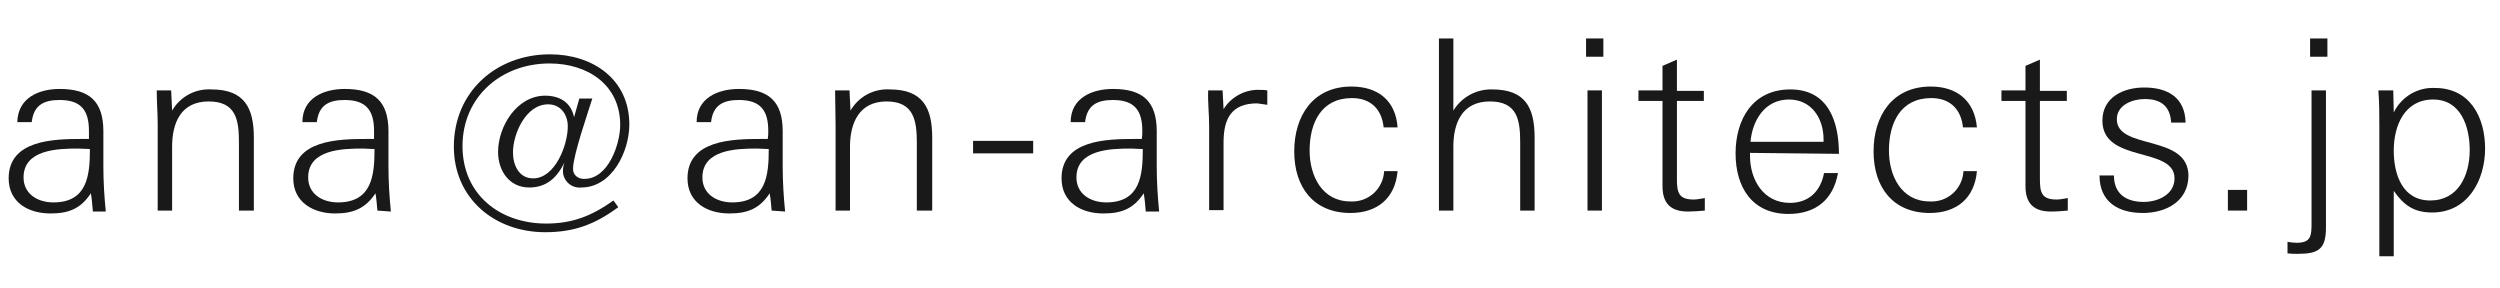
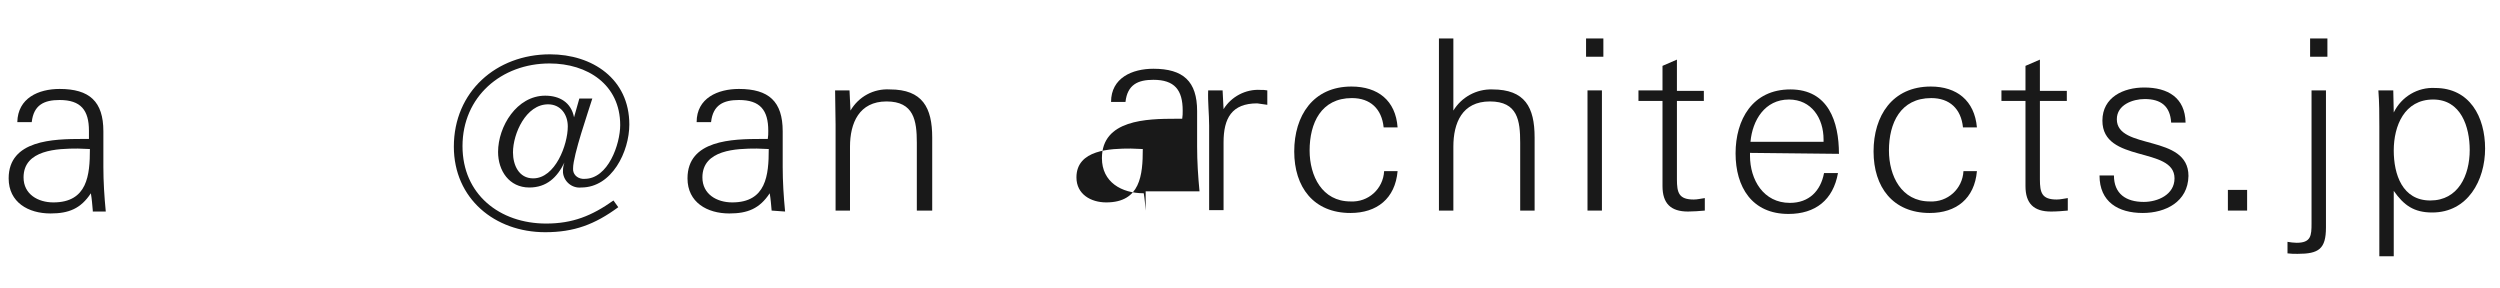
<svg xmlns="http://www.w3.org/2000/svg" version="1.1" id="レイヤー_2_1_" x="0px" y="0px" viewBox="0 0 520 60" style="enable-background:new 0 0 520 60;" xml:space="preserve">
  <style type="text/css">
	.st0{fill:#191919;}
</style>
-   <path class="st0" d="M49.7,43.8V29.7c0-4.6-0.5-8.6-6.3-8.6s-7.6,4.5-7.6,9.4v13.3h-3V25.9c0-2.4-0.2-4.7-0.2-7.1h3l0.2,4.2  c1.7-2.9,4.8-4.6,8.2-4.4c6.8,0,8.8,3.8,8.8,10v15.2H49.7z" />
-   <path class="st0" d="M78.5,43.8c-0.1-1.2-0.2-2.4-0.4-3.6c-2.1,3.2-4.7,4.2-8.4,4.2c-4.5,0-8.7-2.3-8.7-7.3c0-8,9.3-8.2,15.5-8.2  h1.3c0-0.6,0-1.1,0-1.7c0-4.3-1.7-6.4-6.1-6.4c-3.2,0-5.4,1-5.8,4.6h-3c0-5,4.4-6.9,8.8-6.9c6.2,0,9.1,2.6,9.1,8.8v7.4  c0,3.1,0.2,6.2,0.5,9.3L78.5,43.8z M75.4,30.9c-4.2,0-11.3,0.2-11.3,6c0,3.5,3,5.2,6.2,5.2c7.1,0,7.6-5.7,7.6-11.1  C77.1,31,76.2,30.9,75.4,30.9z" />
  <path class="st0" d="M19.3,43.8c-0.1-1.2-0.2-2.4-0.4-3.6c-2.1,3.2-4.6,4.2-8.4,4.2c-4.6,0-8.7-2.3-8.7-7.3c0-8,9.3-8.2,15.4-8.2  h1.3c0-0.6,0-1.1,0-1.7c0-4.3-1.7-6.4-6.1-6.4c-3.2,0-5.4,1-5.8,4.6h-3c0.1-5,4.4-6.9,8.8-6.9c6.2,0,9.1,2.6,9.1,8.8v7.4  c0,3.1,0.2,6.2,0.5,9.3H19.3z M16.2,30.9c-4.2,0-11.3,0.2-11.3,6c0,3.5,3,5.2,6.2,5.2c7.1,0,7.6-5.7,7.6-11.1  C17.8,31,17.1,30.9,16.2,30.9z" />
  <path class="st0" d="M120.9,39c-1.9,0.2-3.6-1.2-3.8-3.1c0-0.1,0-0.3,0-0.4c0-0.6,0.1-1.1,0.3-1.7c-1.5,3.1-3.7,5.2-7.3,5.2  c-4.2,0-6.5-3.5-6.5-7.4c0-5.3,3.9-11.7,9.8-11.7c3,0,5.4,1.4,6,4.5l1.1-3.9h2.7c-0.8,2.6-4,11.8-4,14.5c-0.1,1.2,0.8,2.1,2,2.2  c0.1,0,0.3,0,0.4,0c4.9,0,7.4-7.2,7.4-11.2c0-8.4-6.8-12.8-14.7-12.8c-10,0-18.1,6.9-18.1,17.2c0,10,7.7,16.1,17.4,16.1  c5.5,0,9.5-1.6,14-4.8l1,1.4c-4.9,3.6-9.2,5.2-15.2,5.2c-10.5,0-19-7-19-17.8c0-11.4,8.8-19.2,20-19.2c8.8,0,16.5,5.1,16.5,14.6  C130.9,31.5,127.3,39,120.9,39z M114,21.7c-4.6,0-7.3,6.1-7.3,10c0,2.6,1.2,5.4,4.2,5.4c4.6,0,7.2-7,7.2-10.8  C118.1,23.8,116.6,21.7,114,21.7z" />
  <path class="st0" d="M160.5,43.8c-0.1-1.2-0.2-2.4-0.4-3.6c-2.1,3.2-4.6,4.2-8.4,4.2c-4.6,0-8.7-2.3-8.7-7.3c0-8,9.3-8.2,15.4-8.2  h1.3c0.1-0.6,0.1-1.1,0.1-1.7c0-4.3-1.7-6.4-6.1-6.4c-3.2,0-5.4,1-5.8,4.6h-3c0-5,4.4-6.9,8.8-6.9c6.2,0,9.1,2.6,9.1,8.8v7.4  c0,3.1,0.2,6.2,0.5,9.3L160.5,43.8z M157.4,30.9c-4.2,0-11.3,0.2-11.3,6c0,3.5,3,5.2,6.2,5.2c7.1,0,7.6-5.7,7.6-11.1  C159.1,31,158.3,30.9,157.4,30.9z" />
  <path class="st0" d="M190.7,43.8V29.7c0-4.6-0.6-8.6-6.3-8.6s-7.6,4.5-7.6,9.4v13.3h-3V25.9c0-2.4-0.1-4.7-0.1-7.1h3l0.2,4.2  c1.7-2.9,4.8-4.6,8.2-4.4c6.8,0,8.8,3.8,8.8,10v15.2H190.7z" />
-   <path class="st0" d="M202.4,31.9v-2.6h12.5v2.6L202.4,31.9z" />
-   <path class="st0" d="M238.3,43.8c-0.1-1.2-0.2-2.4-0.4-3.6c-2.1,3.2-4.6,4.2-8.4,4.2c-4.6,0-8.7-2.3-8.7-7.3c0-8,9.3-8.2,15.4-8.2  h1.3c0.1-0.6,0.1-1.1,0.1-1.7c0-4.3-1.7-6.4-6.1-6.4c-3.2,0-5.4,1-5.8,4.6h-3c0-5,4.4-6.9,8.8-6.9c6.2,0,9.1,2.6,9.1,8.8v7.4  c0,3.1,0.2,6.2,0.5,9.3H238.3z M235.2,30.9c-4.2,0-11.3,0.2-11.3,6c0,3.5,3,5.2,6.2,5.2c7.1,0,7.6-5.7,7.6-11.1  C236.8,31,236.1,30.9,235.2,30.9L235.2,30.9z" />
+   <path class="st0" d="M238.3,43.8c-0.1-1.2-0.2-2.4-0.4-3.6c-4.6,0-8.7-2.3-8.7-7.3c0-8,9.3-8.2,15.4-8.2  h1.3c0.1-0.6,0.1-1.1,0.1-1.7c0-4.3-1.7-6.4-6.1-6.4c-3.2,0-5.4,1-5.8,4.6h-3c0-5,4.4-6.9,8.8-6.9c6.2,0,9.1,2.6,9.1,8.8v7.4  c0,3.1,0.2,6.2,0.5,9.3H238.3z M235.2,30.9c-4.2,0-11.3,0.2-11.3,6c0,3.5,3,5.2,6.2,5.2c7.1,0,7.6-5.7,7.6-11.1  C236.8,31,236.1,30.9,235.2,30.9L235.2,30.9z" />
  <path class="st0" d="M263.6,21.8v-3c-0.5-0.1-0.9-0.1-1.4-0.1c-3.1-0.2-6.1,1.4-7.7,4l-0.2-3.9h-3c-0.1,2.4,0.2,4.9,0.2,7.3v17.6h3  V29.6c0-5,1.7-8.1,7-8.1C262.3,21.6,263,21.7,263.6,21.8z" />
  <path class="st0" d="M280.9,44.3c-7.7,0-11.7-5.4-11.7-12.8s3.9-13.5,11.9-13.5c5.5,0,9.2,2.9,9.6,8.5h-2.9  c-0.4-3.9-2.8-6.1-6.6-6.1c-6.4,0-8.8,5.2-8.8,10.9c0,5.3,2.6,10.6,8.5,10.6c3.7,0.2,6.8-2.6,7-6.3c0,0,0,0,0,0h2.8  C290.2,41.3,286.4,44.3,280.9,44.3z" />
  <path class="st0" d="M316.2,43.8V29.7c0-4.6-0.5-8.6-6.3-8.6s-7.6,4.5-7.6,9.4v13.3h-3V8h3v15c1.7-2.8,4.8-4.5,8.1-4.4  c6.8,0,8.8,3.7,8.8,10v15.2H316.2z" />
  <path class="st0" d="M329.9,11.8V8h3.6v3.8L329.9,11.8z M330.2,43.8v-25h3v25H330.2z" />
  <path class="st0" d="M351.1,44c-3.6,0-5.3-1.7-5.3-5.3V21h-5v-2.2h5v-5.1l3-1.3v6.5h5.6V21h-5.6v16.3c0,2.8,0.4,4.2,3.5,4.2  c0.8,0,1.5-0.2,2.3-0.3v2.6C353.4,43.9,352.2,44,351.1,44z" />
  <path class="st0" d="M364,31.8v0.6c0,5,2.8,9.8,8.3,9.8c4,0,6.4-2.5,7.1-6.2h2.9c-1,5.6-4.7,8.5-10.3,8.5c-7.6,0-11-5.6-11-12.6  s3.5-13.3,11.4-13.3s10.1,6.7,10.1,13.4L364,31.8z M379.3,29c0-4.4-2.5-8.3-7.2-8.3c-5,0-7.6,4.3-8,8.8h15.2L379.3,29z" />
  <path class="st0" d="M401.4,44.3c-7.7,0-11.7-5.4-11.7-12.8s3.9-13.5,11.9-13.5c5.4,0,9.1,2.9,9.6,8.5h-2.9  c-0.4-3.9-2.8-6.1-6.6-6.1c-6.4,0-8.8,5.2-8.8,10.9c0,5.3,2.6,10.6,8.5,10.6c3.7,0.2,6.8-2.6,7-6.3c0,0,0,0,0,0h2.8  C410.7,41.3,406.9,44.3,401.4,44.3z" />
  <path class="st0" d="M426.6,44c-3.6,0-5.3-1.7-5.3-5.3V21h-5v-2.2h5v-5.1l3-1.3v6.5h5.6V21h-5.6v16.3c0,2.8,0.4,4.2,3.5,4.2  c0.8,0,1.5-0.2,2.3-0.3v2.6C429,43.9,427.8,44,426.6,44z" />
  <path class="st0" d="M445.7,44.3c-5.1,0-9-2.3-9-7.8h3c0,3.8,2.5,5.5,6.2,5.5c2.9,0,6.4-1.5,6.4-4.9c0-6.7-15-3.1-15-12  c0-4.9,4.4-6.9,8.7-6.9c4.9,0,8.5,2.1,8.6,7.3h-3c-0.2-3.4-2.1-4.9-5.5-4.9c-2.5,0-5.8,1.2-5.8,4.2c0,6.5,14.9,3,14.9,11.8  C455.1,42,450.4,44.3,445.7,44.3z" />
  <path class="st0" d="M467.4,43.8v-4.3h-4v4.3H467.4z" />
  <path class="st0" d="M477.9,52.8c-0.7,0-1.4,0-2.1-0.1v-2.4c0.6,0.1,1.3,0.2,1.9,0.2c3,0,3.1-1.5,3.1-4V18.8h3v28.5  C483.8,51.8,482.3,52.8,477.9,52.8z M480.5,11.8V8h3.6v3.8L480.5,11.8z" />
  <path class="st0" d="M505.9,44.2c-3.8,0-5.9-1.5-8-4.5v13.6h-3V26.3c0-2.5,0-5-0.2-7.5h3.1l0.1,4.6c1.6-3.3,5-5.3,8.6-5.1  c7.2,0,10.4,6,10.4,12.6S513.3,44.2,505.9,44.2z M506.1,20.7c-6,0-8.2,5.5-8.2,10.6c0,5,1.8,10.4,7.6,10.4s8.2-5.2,8.2-10.5  C513.7,26.4,511.9,20.7,506.1,20.7L506.1,20.7z" />
</svg>